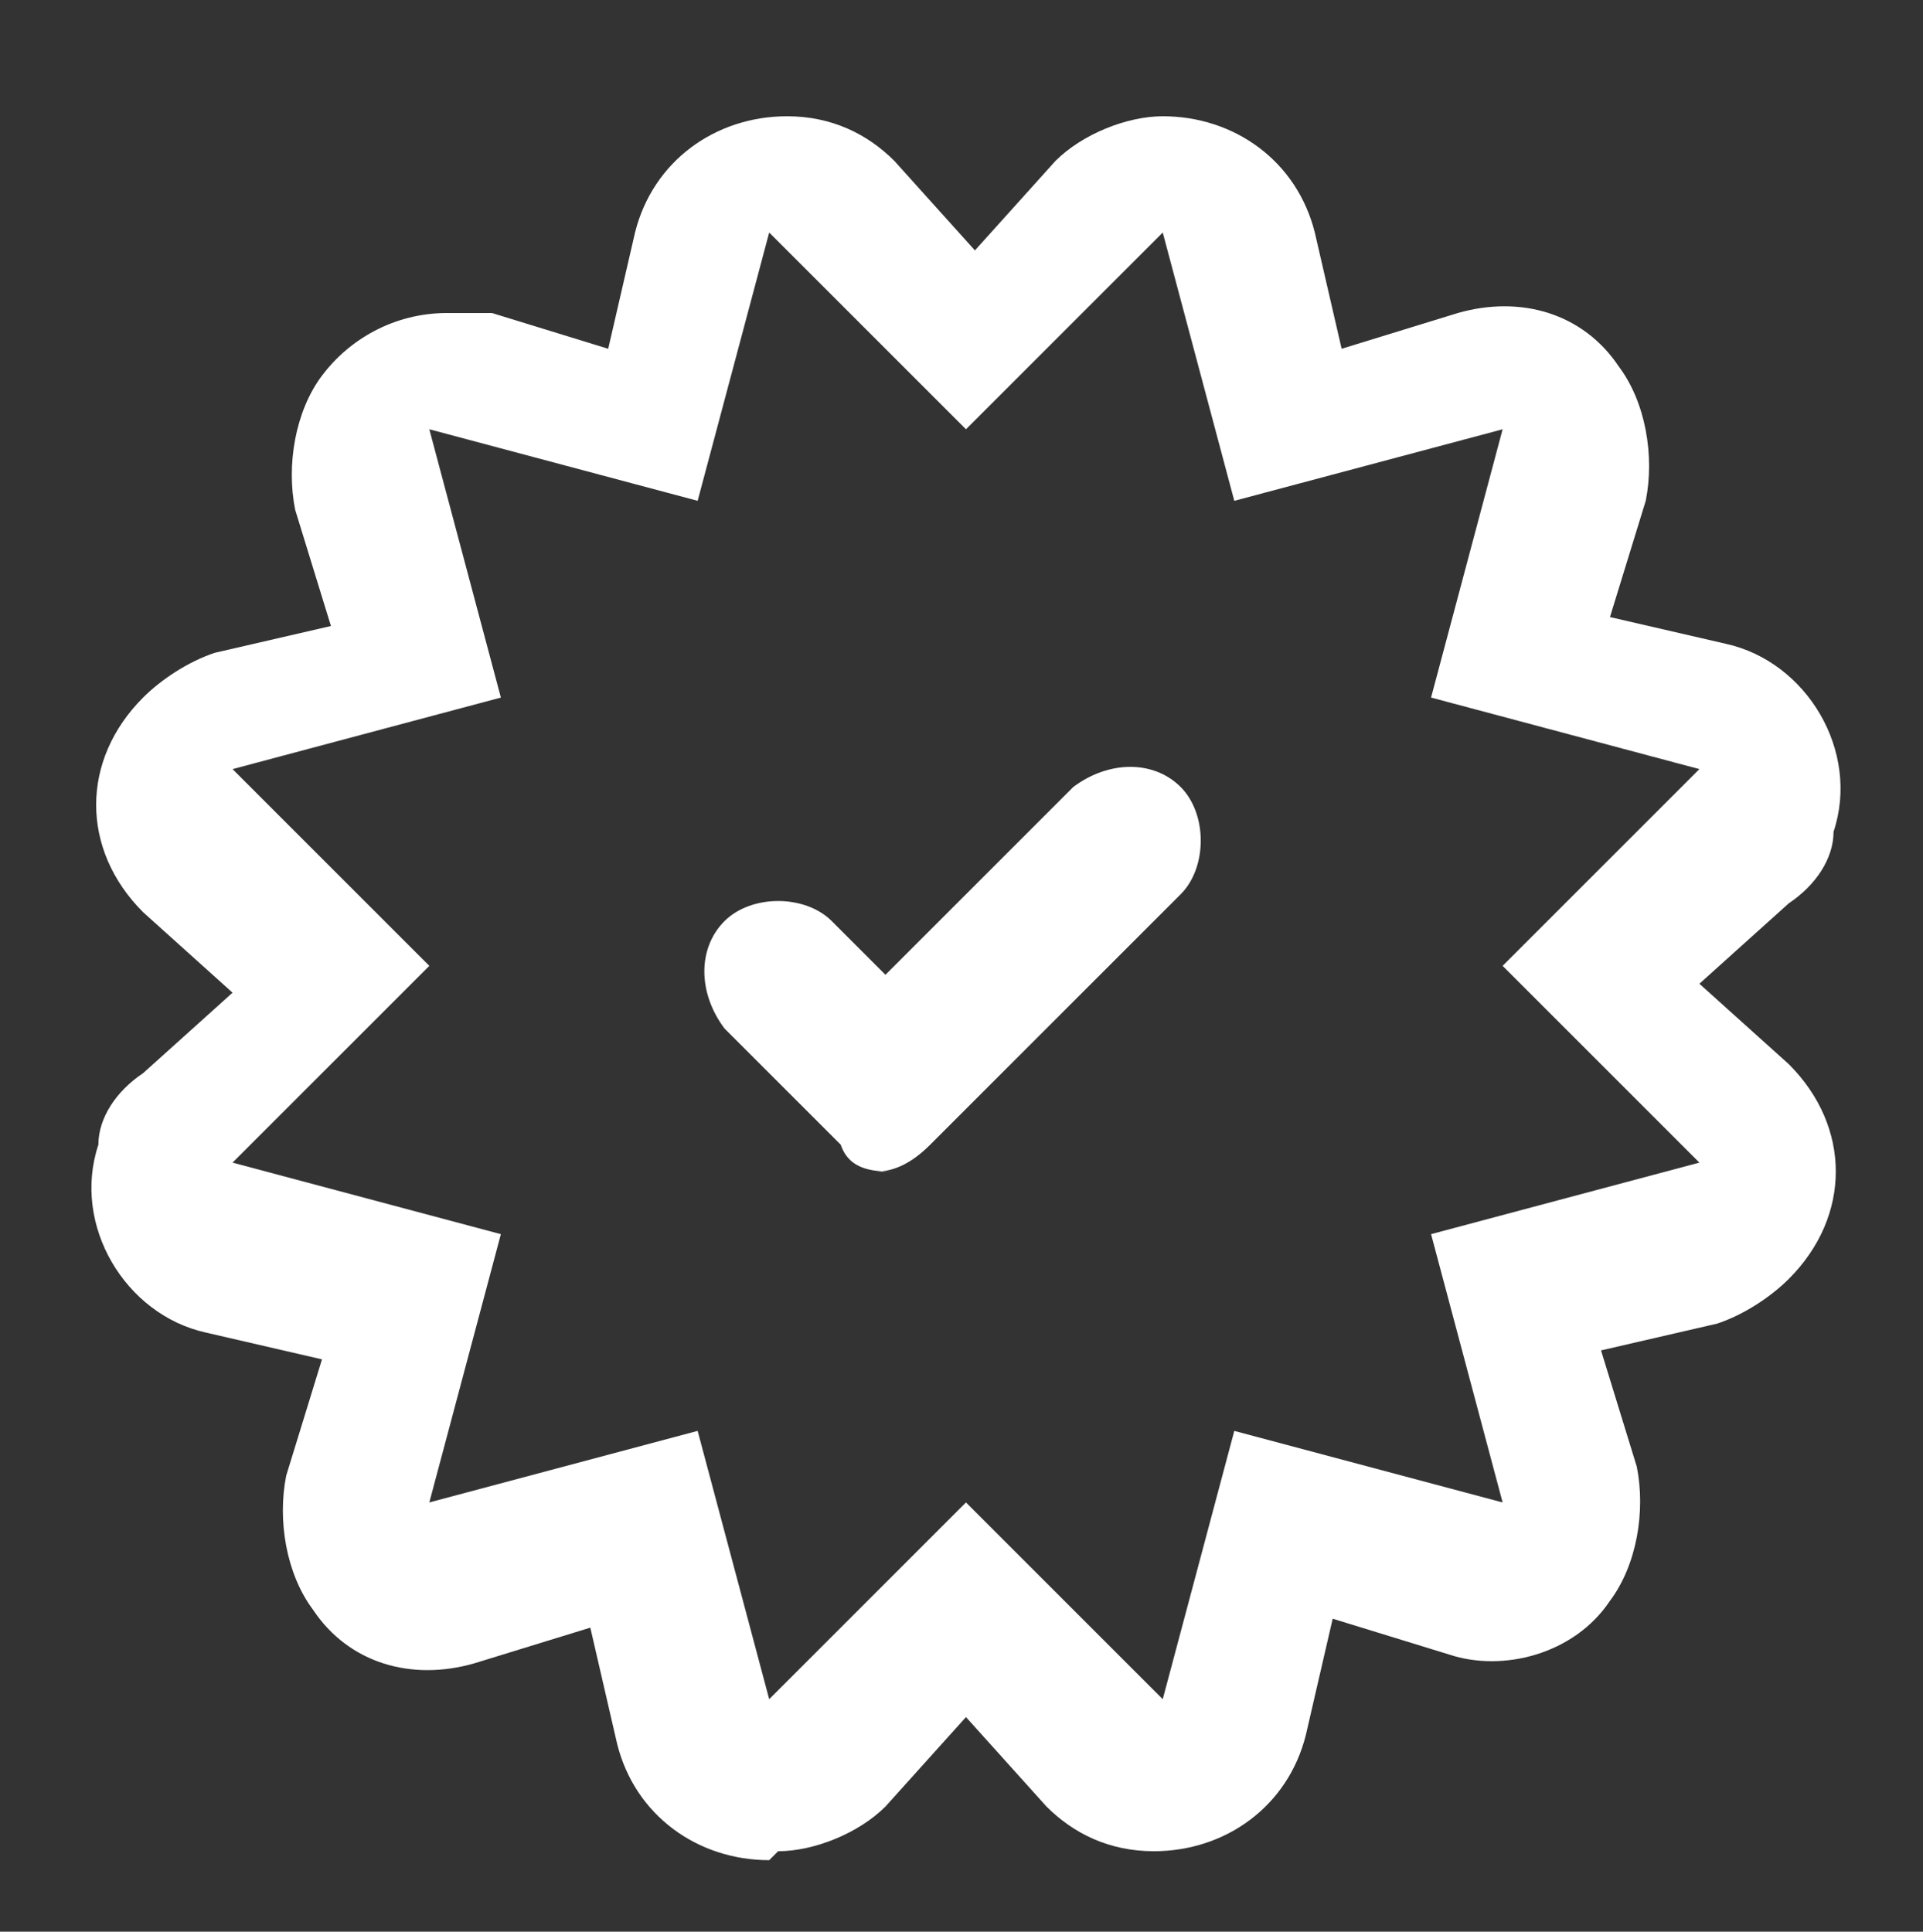
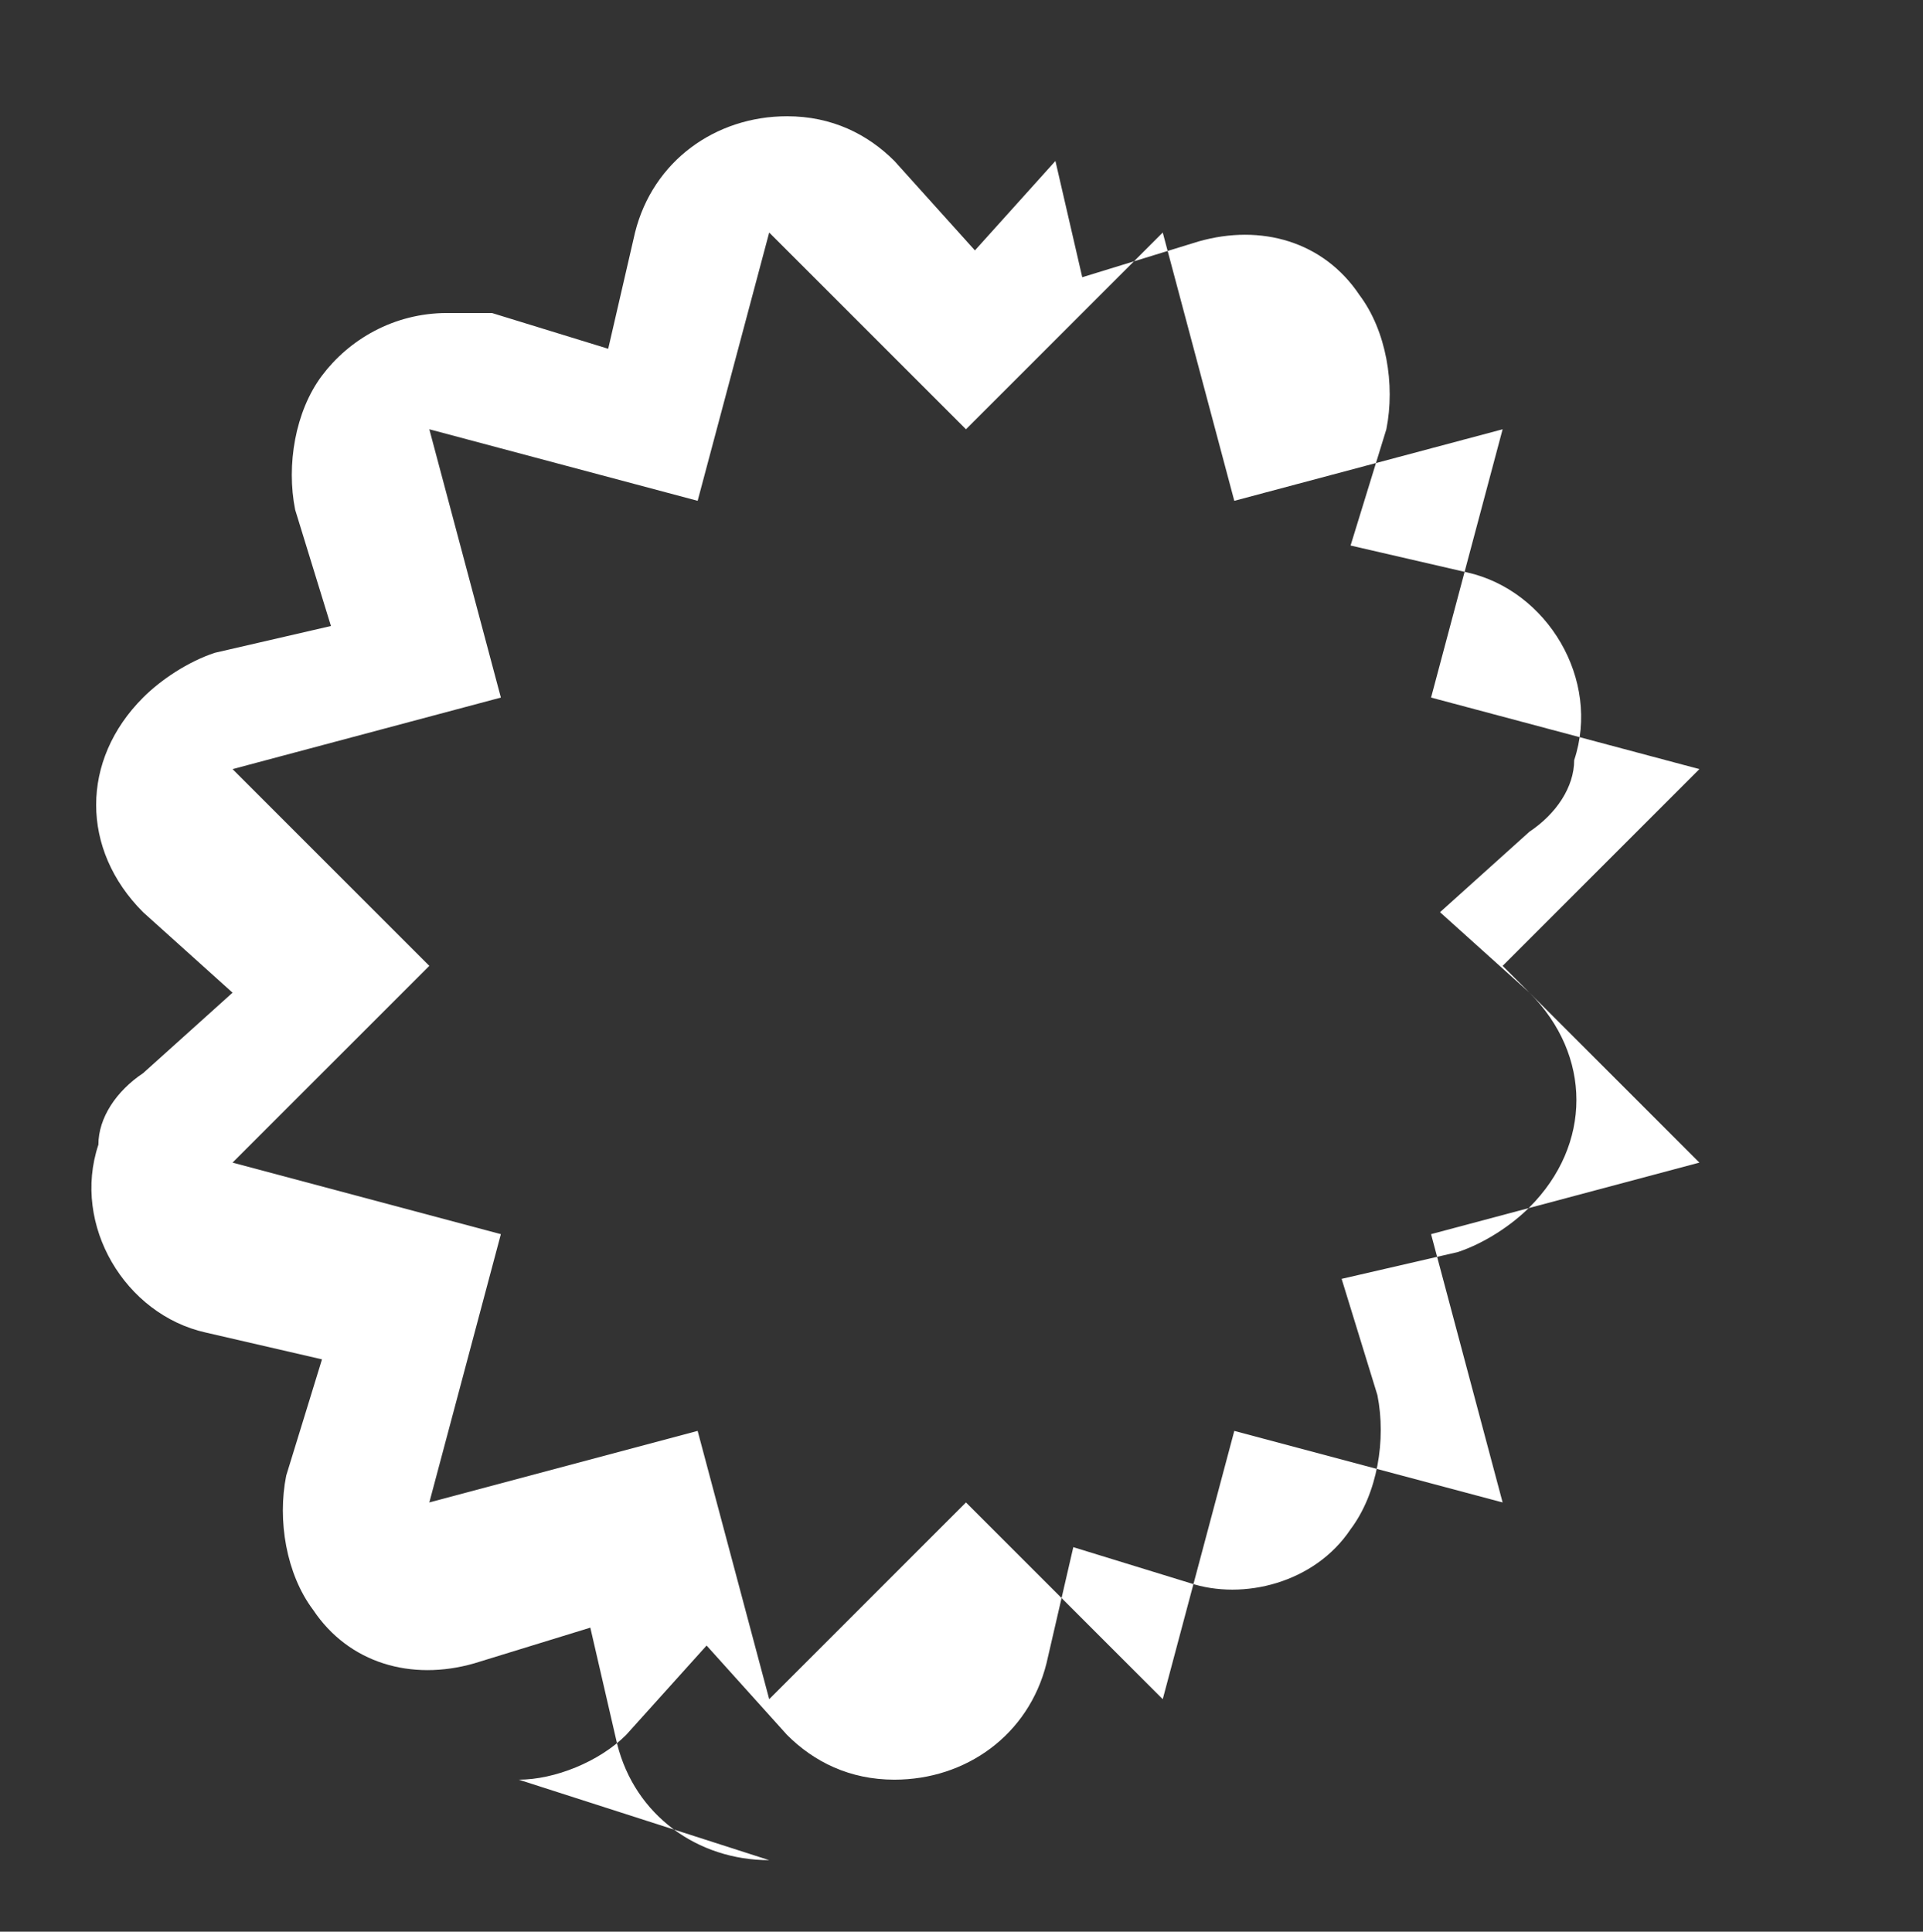
<svg xmlns="http://www.w3.org/2000/svg" id="Calque_1" data-name="Calque 1" version="1.1" viewBox="0 0 21.5 21.6">
  <rect x="0" y="0" width="21.5" height="21.6" fill="#333333" stroke="none" />
  <defs>
    <style>
      .cls-1 {
        fill: #fff;
        stroke-width: 0px;
      }
    </style>
  </defs>
  <g id="Groupe_53" data-name="Groupe 53">
-     <path id="Icon_awesome-certificate" data-name="Icon awesome-certificate" class="cls-1" d="M8.6,20.8c-.8,0-1.5-.5-1.7-1.3l-.3-1.3-1.3.4c-.7.2-1.4,0-1.8-.6-.3-.4-.4-1-.3-1.5l.4-1.3-1.3-.3c-.9-.2-1.5-1.2-1.2-2.1,0-.3.2-.6.5-.8l1-.9-1-.9c-.7-.7-.7-1.7,0-2.4.2-.2.5-.4.8-.5l1.3-.3-.4-1.3c-.1-.5,0-1.1.3-1.5.3-.4.8-.7,1.4-.7.2,0,.3,0,.5,0l1.3.4.3-1.3c.2-.8.9-1.3,1.7-1.3.5,0,.9.2,1.2.5l.9,1,.9-1c.3-.3.8-.5,1.2-.5.8,0,1.5.5,1.7,1.3l.3,1.3,1.3-.4c.7-.2,1.4,0,1.8.6.3.4.4,1,.3,1.5l-.4,1.3,1.3.3c.9.2,1.5,1.2,1.2,2.1,0,.3-.2.6-.5.8l-1,.9,1,.9c.7.7.7,1.7,0,2.4-.2.2-.5.4-.8.5l-1.3.3.4,1.3c.1.5,0,1.1-.3,1.5-.4.6-1.2.8-1.8.6l-1.3-.4-.3,1.3c-.2.8-.9,1.3-1.7,1.3-.5,0-.9-.2-1.2-.5l-.9-1-.9,1c-.3.3-.8.5-1.2.5ZM7.8,16l.8,3,2.2-2.2,2.2,2.2.8-3,3,.8-.8-3,3-.8-2.2-2.2,2.2-2.2-3-.8.8-3-3,.8-.8-3-2.2,2.2-2.2-2.2-.8,3-3-.8.8,3-3,.8,2.2,2.2-2.2,2.2,3,.8-.8,3,3-.8Z" />
-     <path id="Icon_feather-check" data-name="Icon feather-check" class="cls-1" d="M10,13.1c-.2,0-.5,0-.6-.3l-1.3-1.3c-.3-.4-.3-.9,0-1.2.3-.3.9-.3,1.2,0l.6.6,2.1-2.1c.4-.3.9-.3,1.2,0,.3.3.3.9,0,1.2l-2.8,2.8c-.2.2-.4.3-.6.3Z" />
+     <path id="Icon_awesome-certificate" data-name="Icon awesome-certificate" class="cls-1" d="M8.6,20.8c-.8,0-1.5-.5-1.7-1.3l-.3-1.3-1.3.4c-.7.2-1.4,0-1.8-.6-.3-.4-.4-1-.3-1.5l.4-1.3-1.3-.3c-.9-.2-1.5-1.2-1.2-2.1,0-.3.2-.6.5-.8l1-.9-1-.9c-.7-.7-.7-1.7,0-2.4.2-.2.5-.4.8-.5l1.3-.3-.4-1.3c-.1-.5,0-1.1.3-1.5.3-.4.8-.7,1.4-.7.2,0,.3,0,.5,0l1.3.4.3-1.3c.2-.8.9-1.3,1.7-1.3.5,0,.9.2,1.2.5l.9,1,.9-1l.3,1.3,1.3-.4c.7-.2,1.4,0,1.8.6.3.4.4,1,.3,1.5l-.4,1.3,1.3.3c.9.2,1.5,1.2,1.2,2.1,0,.3-.2.6-.5.8l-1,.9,1,.9c.7.7.7,1.7,0,2.4-.2.2-.5.4-.8.5l-1.3.3.4,1.3c.1.5,0,1.1-.3,1.5-.4.6-1.2.8-1.8.6l-1.3-.4-.3,1.3c-.2.8-.9,1.3-1.7,1.3-.5,0-.9-.2-1.2-.5l-.9-1-.9,1c-.3.3-.8.5-1.2.5ZM7.8,16l.8,3,2.2-2.2,2.2,2.2.8-3,3,.8-.8-3,3-.8-2.2-2.2,2.2-2.2-3-.8.8-3-3,.8-.8-3-2.2,2.2-2.2-2.2-.8,3-3-.8.8,3-3,.8,2.2,2.2-2.2,2.2,3,.8-.8,3,3-.8Z" />
  </g>
</svg>